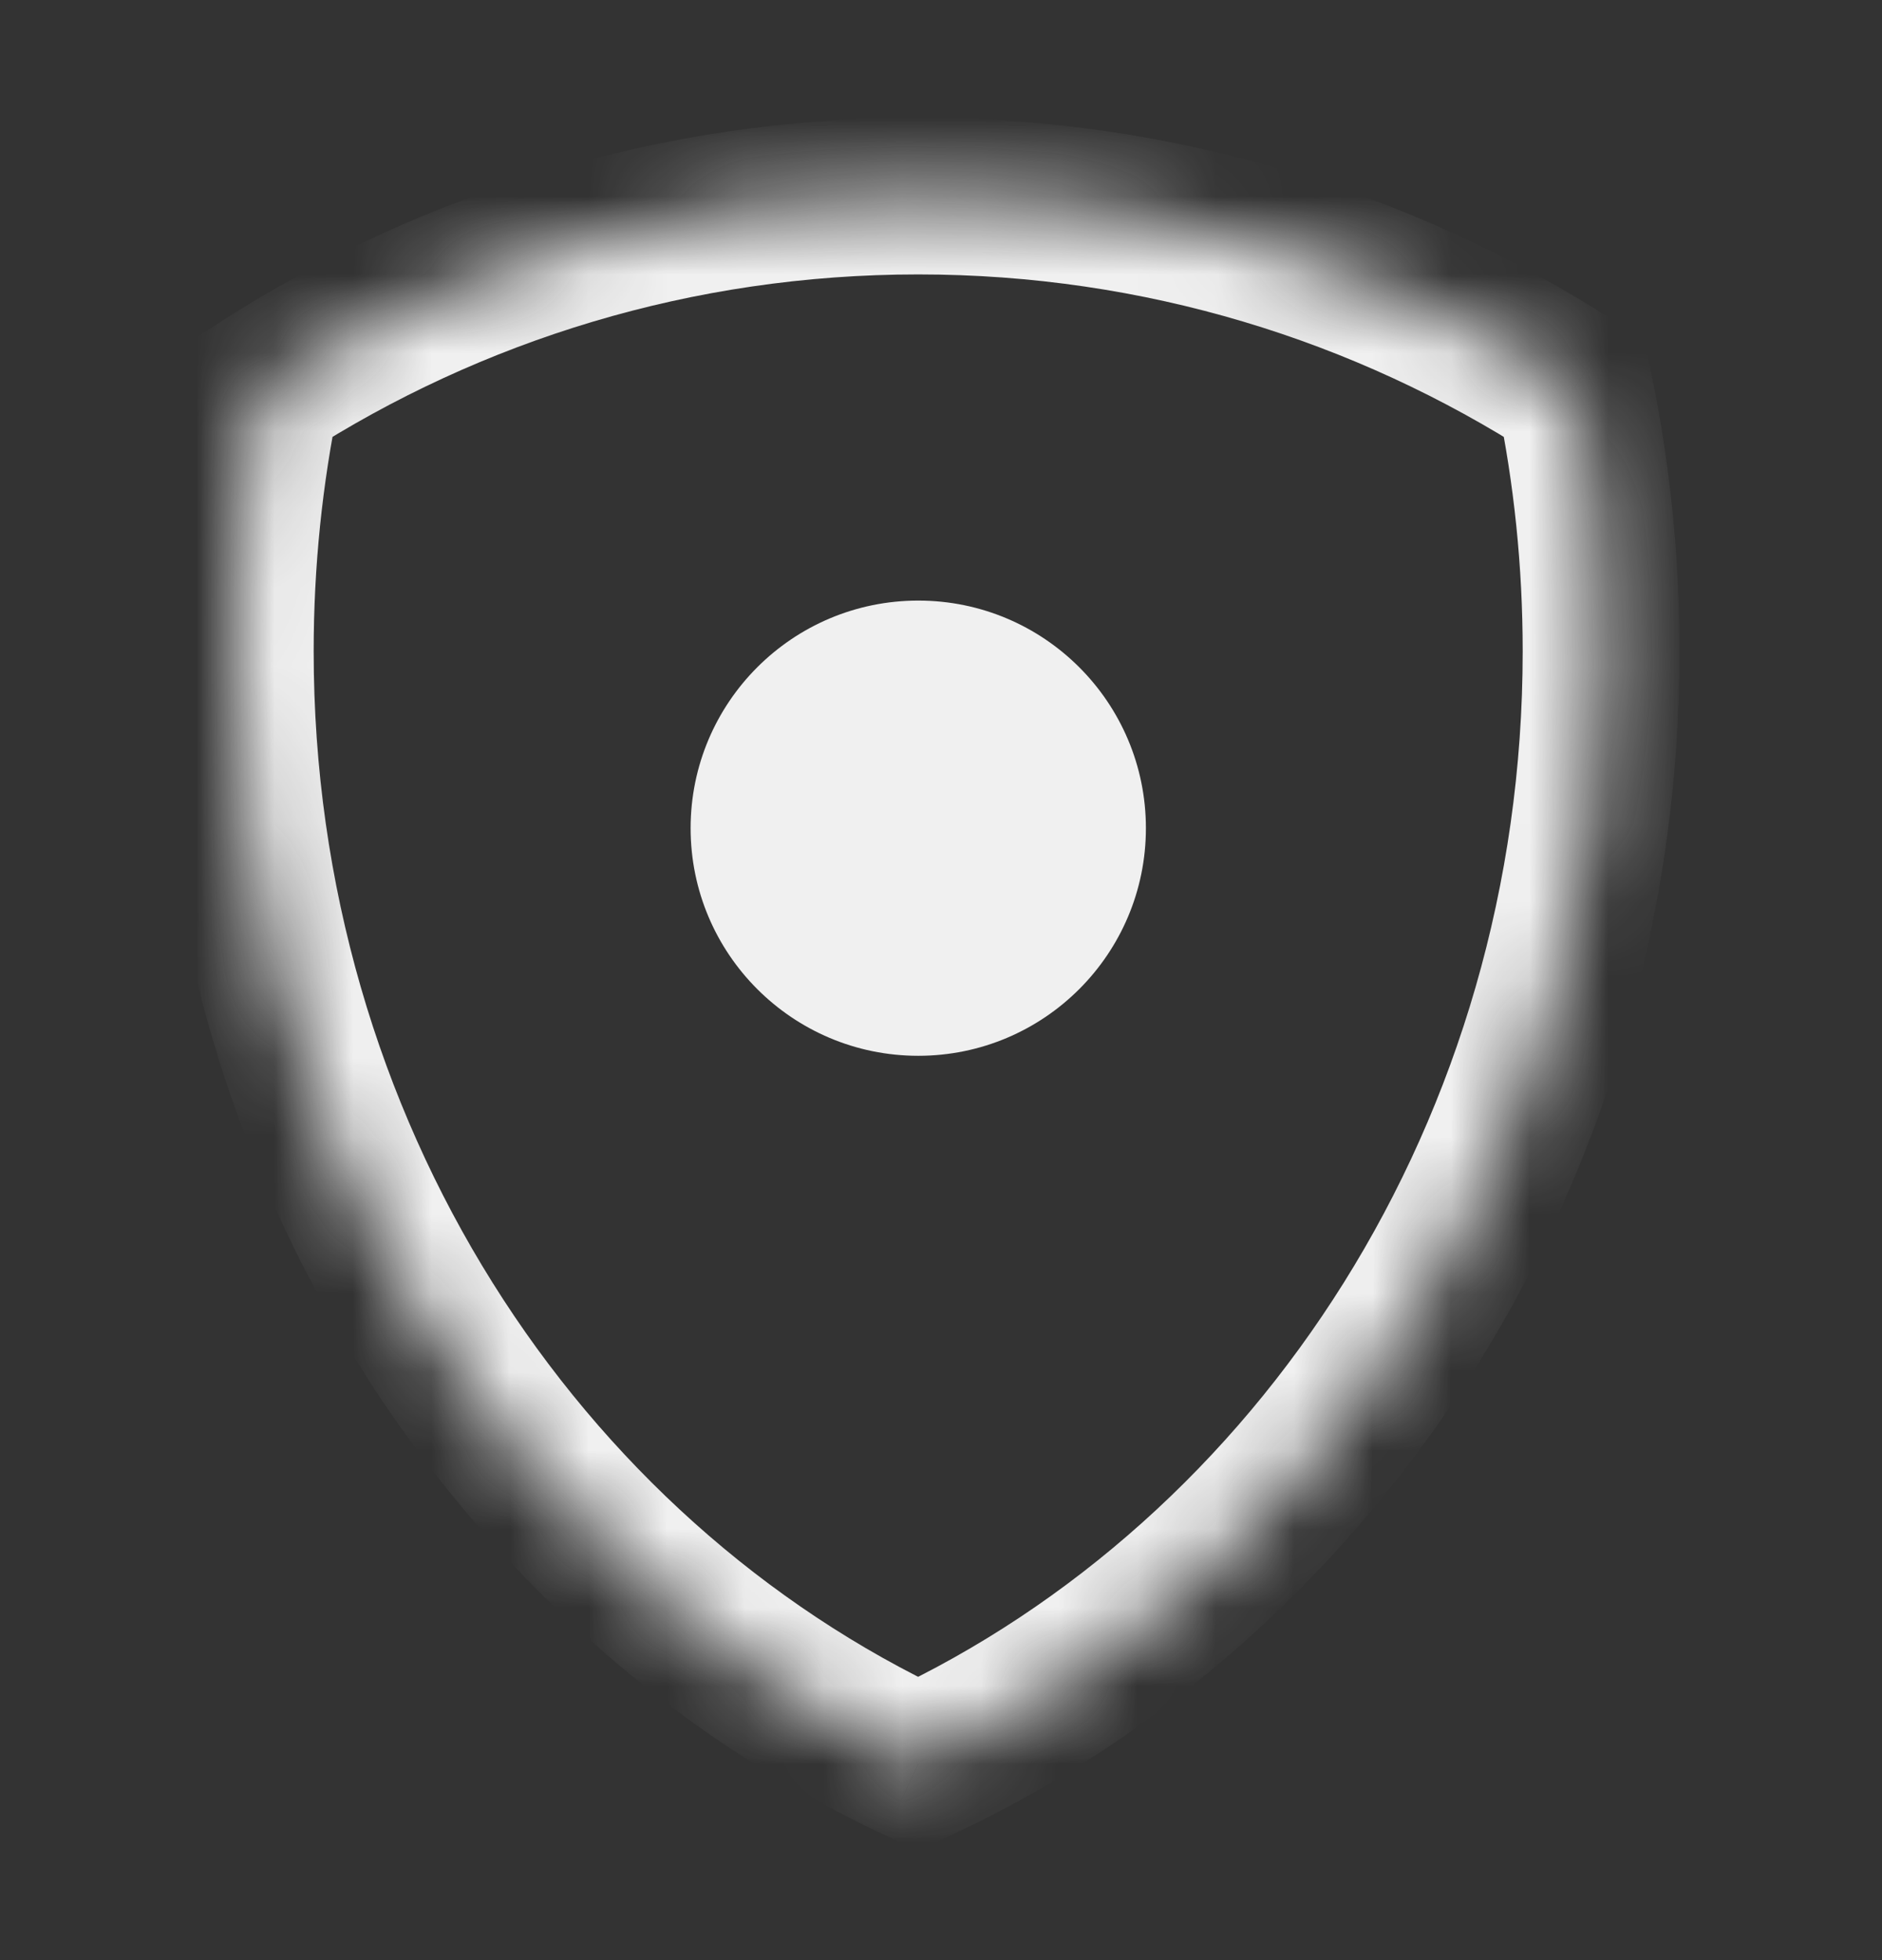
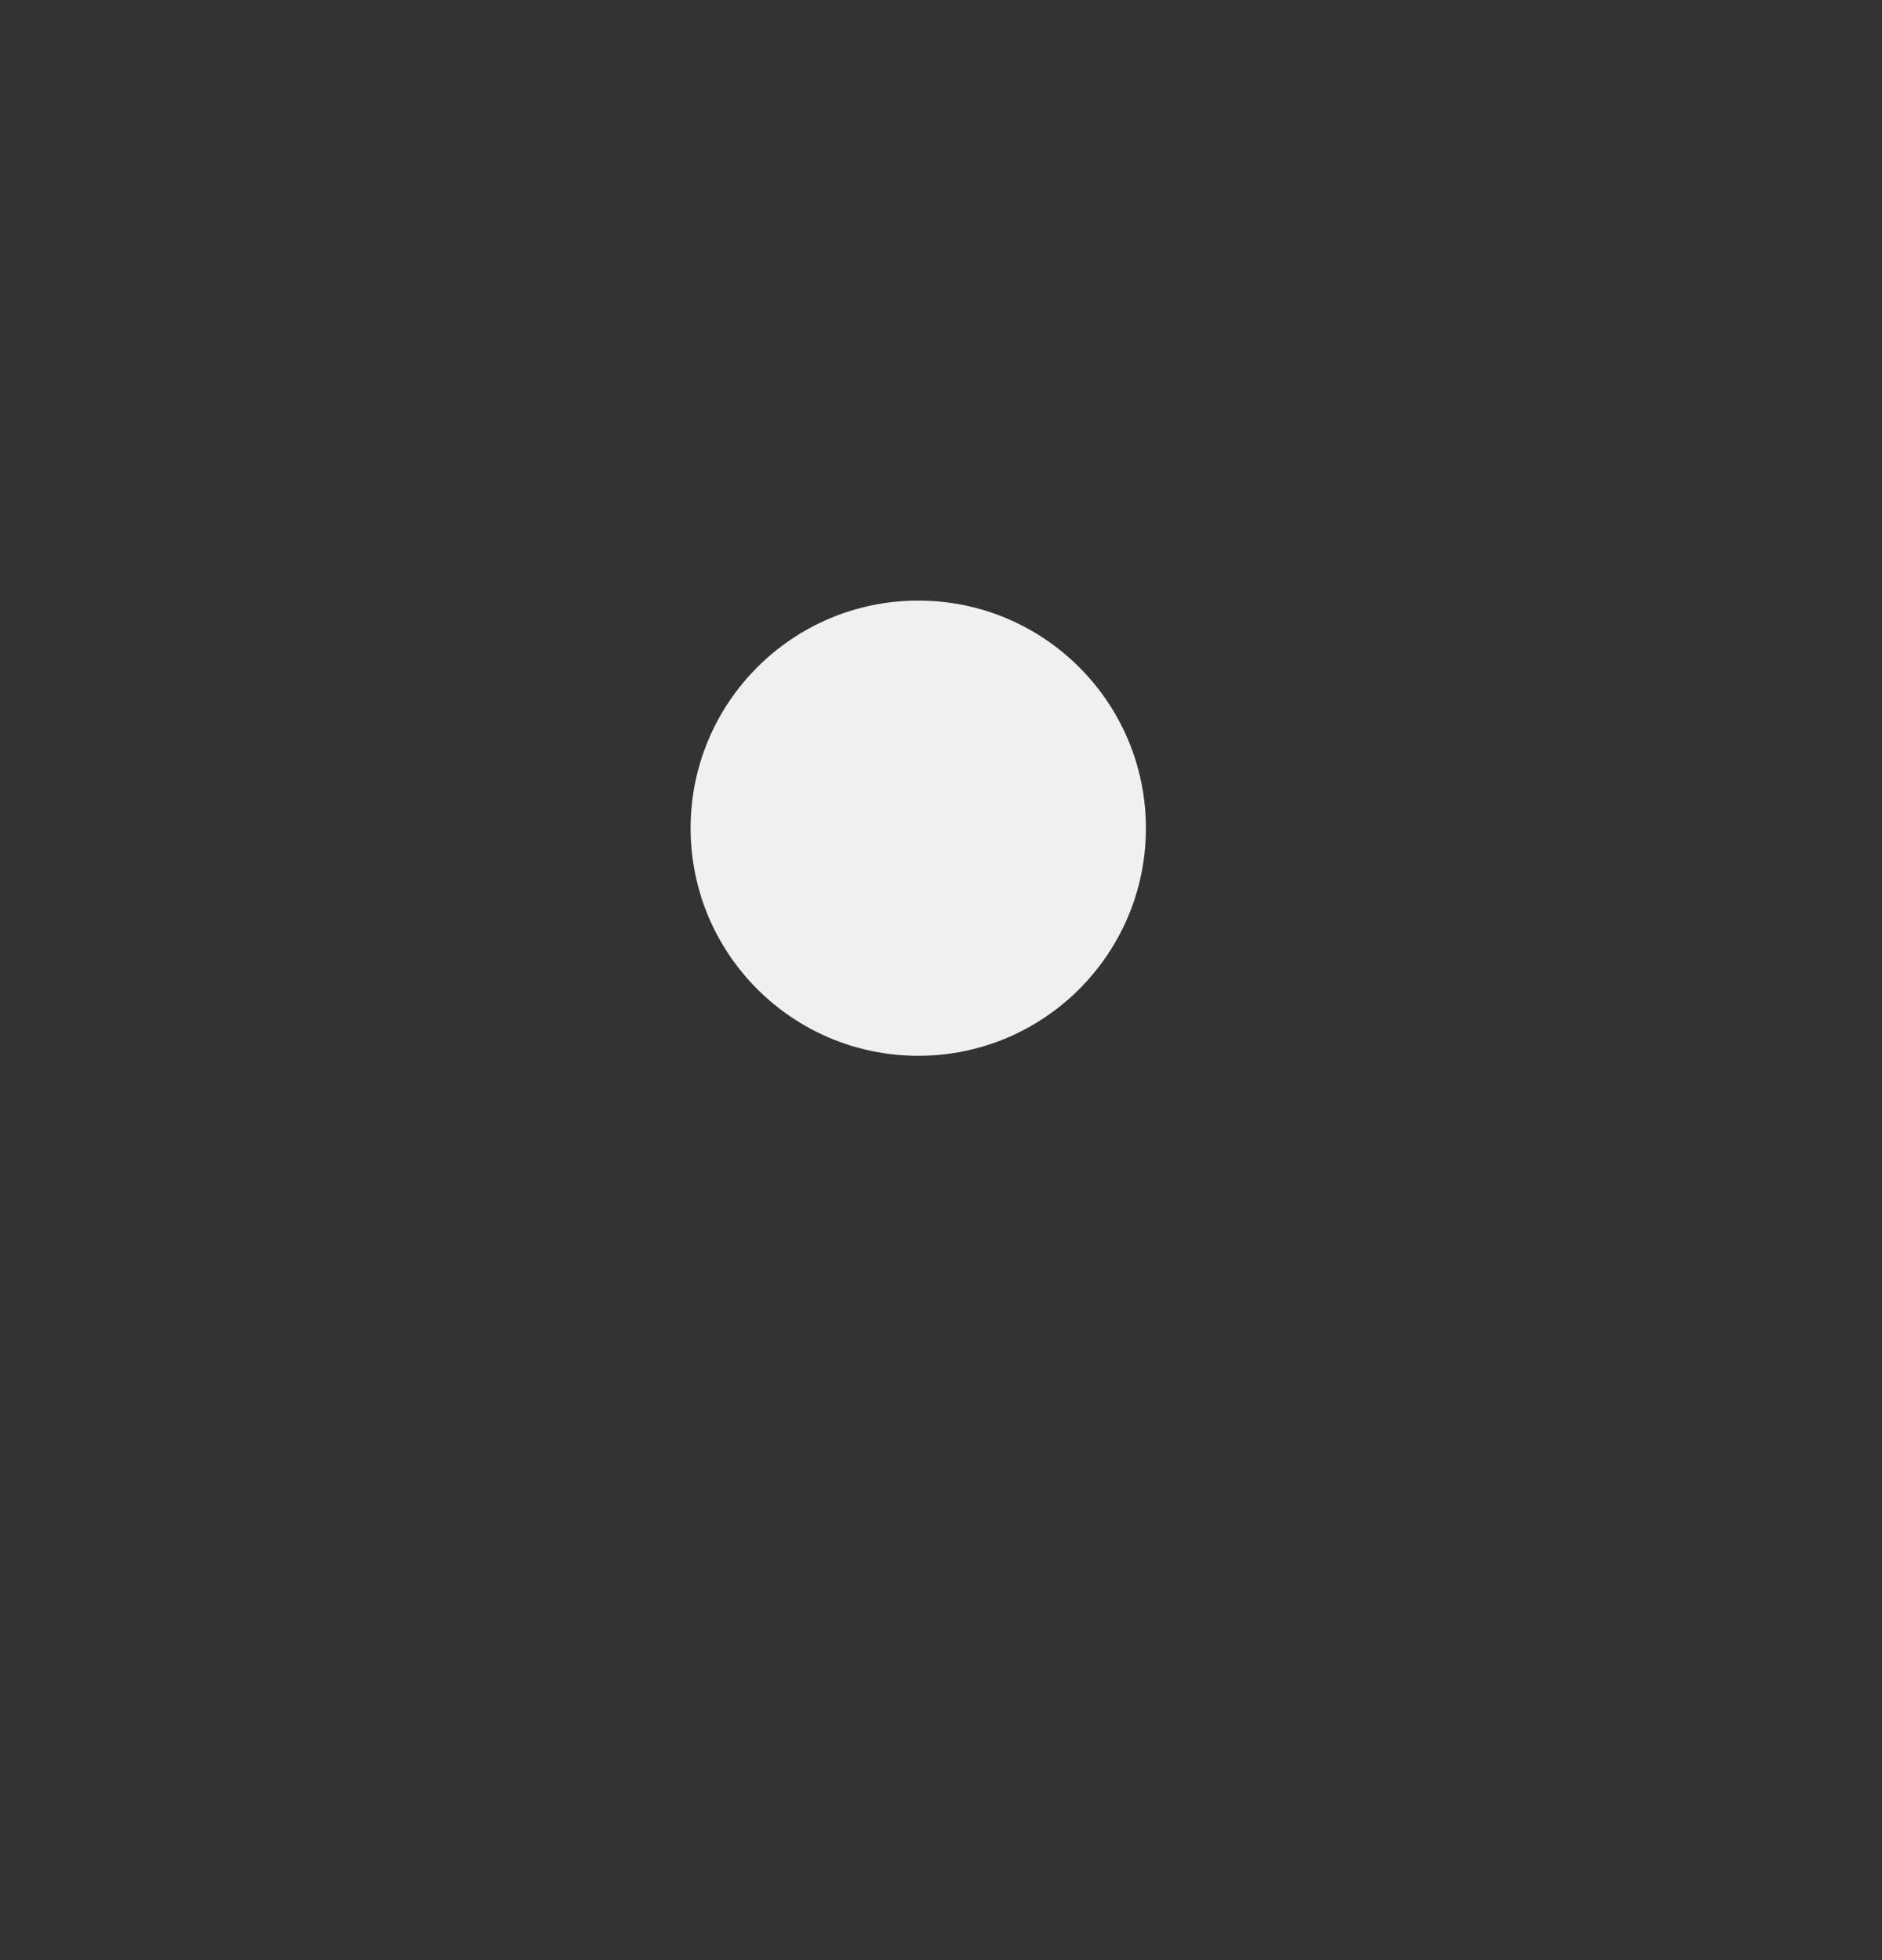
<svg xmlns="http://www.w3.org/2000/svg" fill="none" viewBox="0 0 24 25" height="25" width="24">
  <rect x="0" y="0" width="24" height="25" fill="#333333" stroke="none" />
  <mask fill="white" id="path-1-inside-1_815_5279">
-     <path d="M20.418 8.306C20.418 14.655 16.835 20.111 11.709 22.5C6.583 20.111 3 14.655 3 8.306C3 7.155 3.118 6.033 3.341 4.954C5.754 3.401 8.626 2.5 11.709 2.5C14.792 2.5 17.664 3.401 20.077 4.954C20.3 6.033 20.418 7.155 20.418 8.306Z" clip-rule="evenodd" fill-rule="evenodd" />
-   </mask>
+     </mask>
  <path mask="url(#path-1-inside-1_815_5279)" fill="#F0F0F0" d="M11.709 22.5L11.286 23.406L11.709 23.603L12.131 23.406L11.709 22.5ZM3.341 4.954L2.8 4.113L2.447 4.34L2.362 4.751L3.341 4.954ZM20.077 4.954L21.056 4.751L20.971 4.34L20.618 4.113L20.077 4.954ZM12.131 23.406C17.622 20.847 21.418 15.03 21.418 8.306H19.418C19.418 14.279 16.049 19.374 11.286 21.593L12.131 23.406ZM2 8.306C2 15.03 5.796 20.847 11.286 23.406L12.131 21.593C7.369 19.374 4 14.279 4 8.306H2ZM2.362 4.751C2.125 5.897 2 7.087 2 8.306H4C4 7.223 4.111 6.169 4.32 5.157L2.362 4.751ZM3.882 5.795C6.139 4.343 8.824 3.5 11.709 3.5V1.5C8.429 1.5 5.369 2.459 2.8 4.113L3.882 5.795ZM11.709 3.5C14.594 3.5 17.279 4.343 19.535 5.795L20.618 4.113C18.048 2.459 14.989 1.5 11.709 1.5V3.5ZM21.418 8.306C21.418 7.086 21.293 5.897 21.056 4.751L19.097 5.156C19.307 6.169 19.418 7.223 19.418 8.306H21.418Z" />
  <circle fill="#F0F0F0" r="2.903" cy="10.563" cx="11.71" />
</svg>